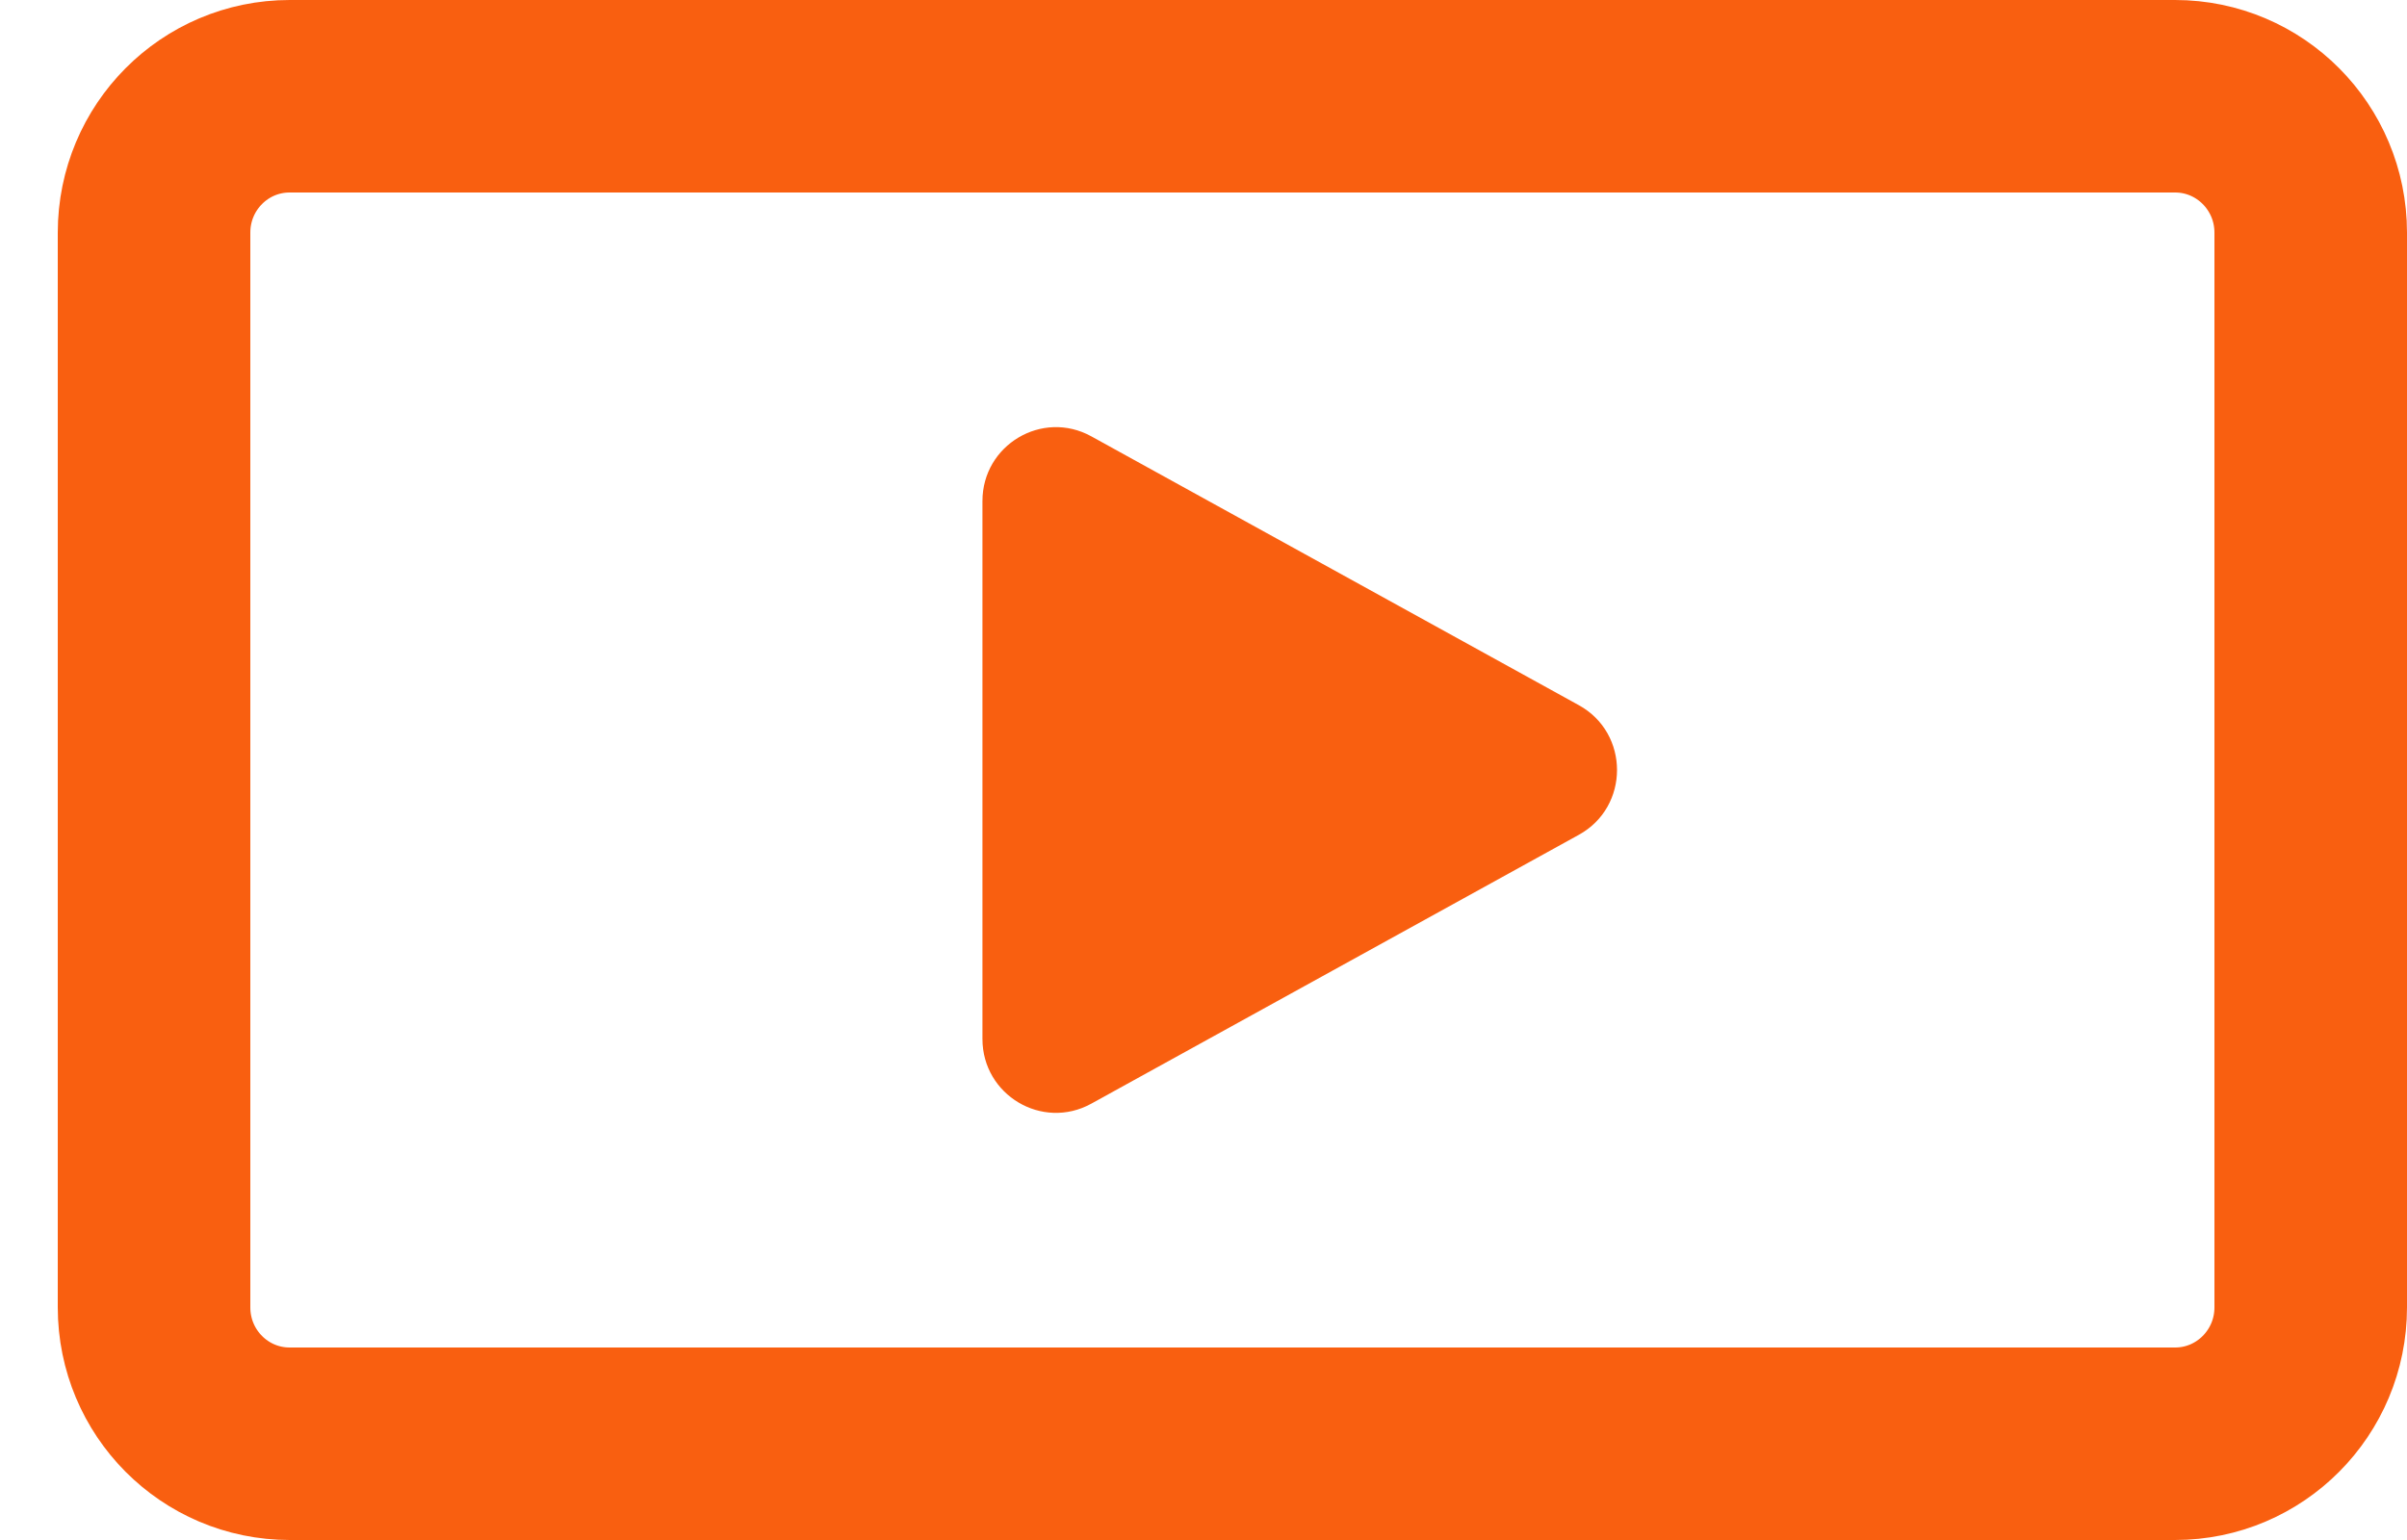
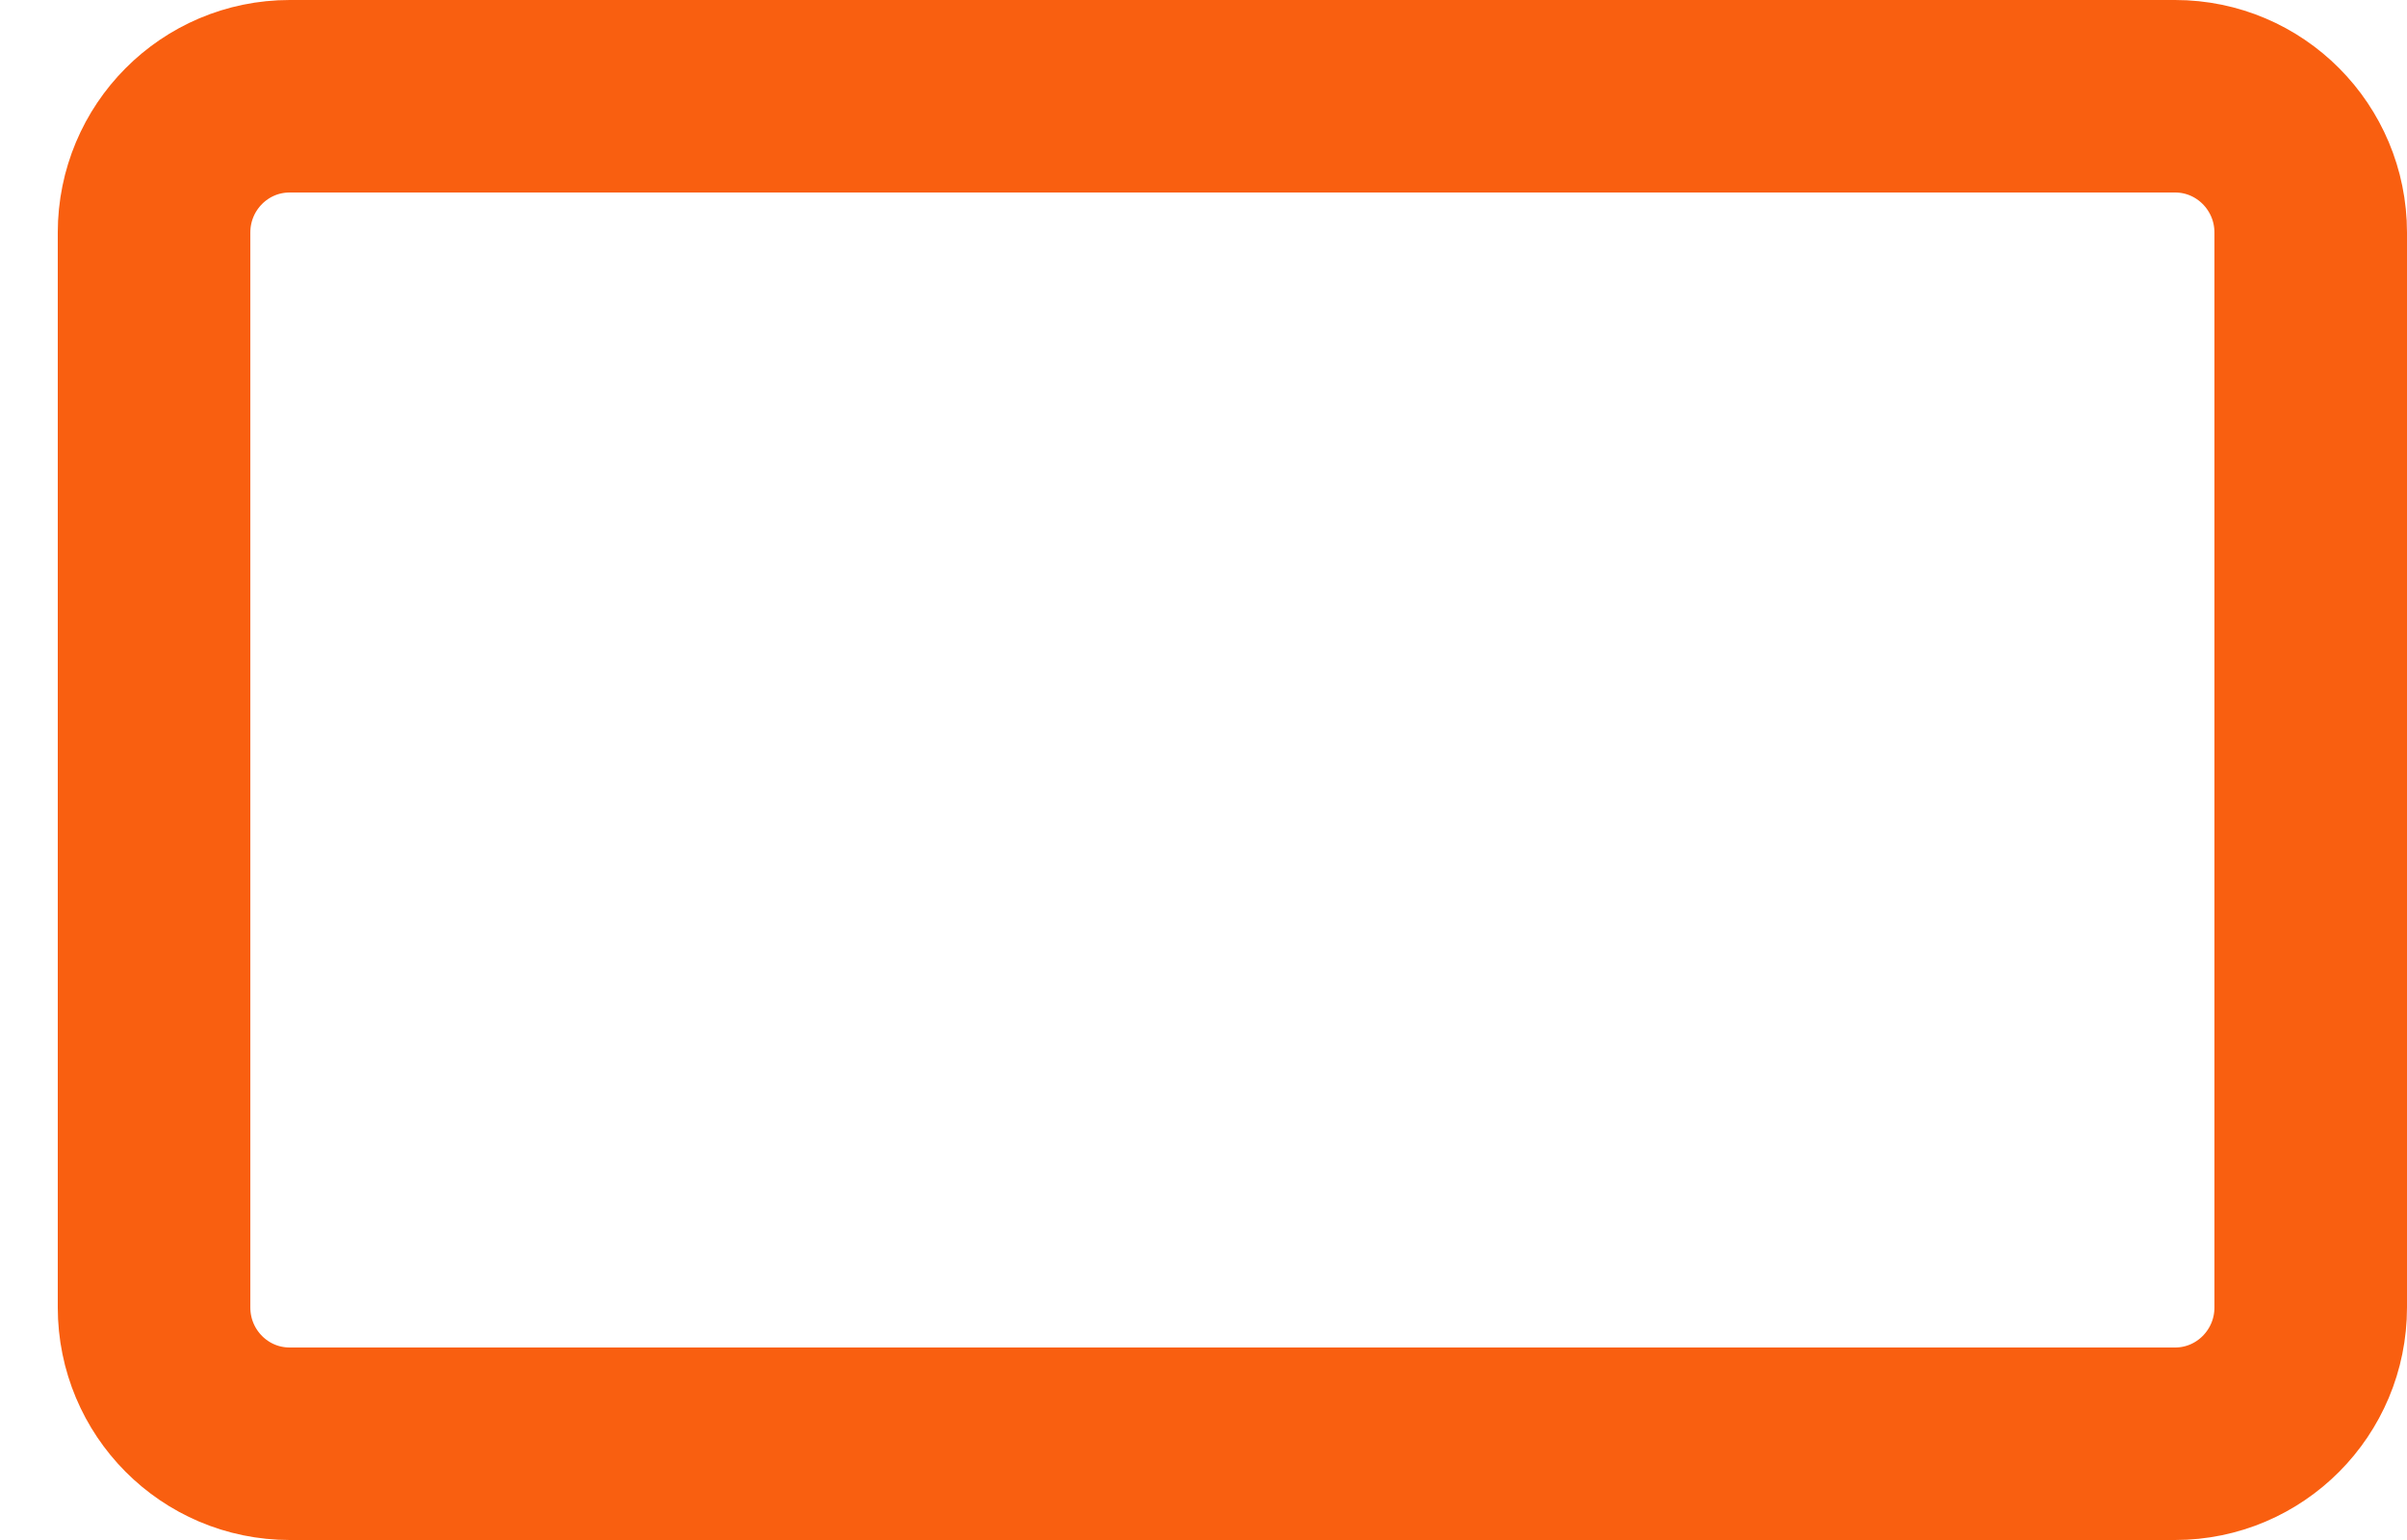
<svg xmlns="http://www.w3.org/2000/svg" width="25" height="16" viewBox="0 0 25 16" fill="none">
  <path d="M22.591 15H3.009C2.23 15 1.6 14.366 1.6 13.583V2.417C1.6 1.634 2.23 1 3.009 1H22.591C23.369 1 24 1.634 24 2.417V13.583C24 14.366 23.369 15 22.591 15Z" stroke="#F95F10" stroke-width="2" stroke-miterlimit="10" />
-   <path d="M11.334 4.533L16.399 7.327C16.927 7.618 16.927 8.382 16.399 8.673L11.334 11.467C10.825 11.747 10.204 11.377 10.204 10.794V5.206C10.204 4.623 10.825 4.253 11.334 4.533V4.533Z" fill="#F95F10" />
</svg>